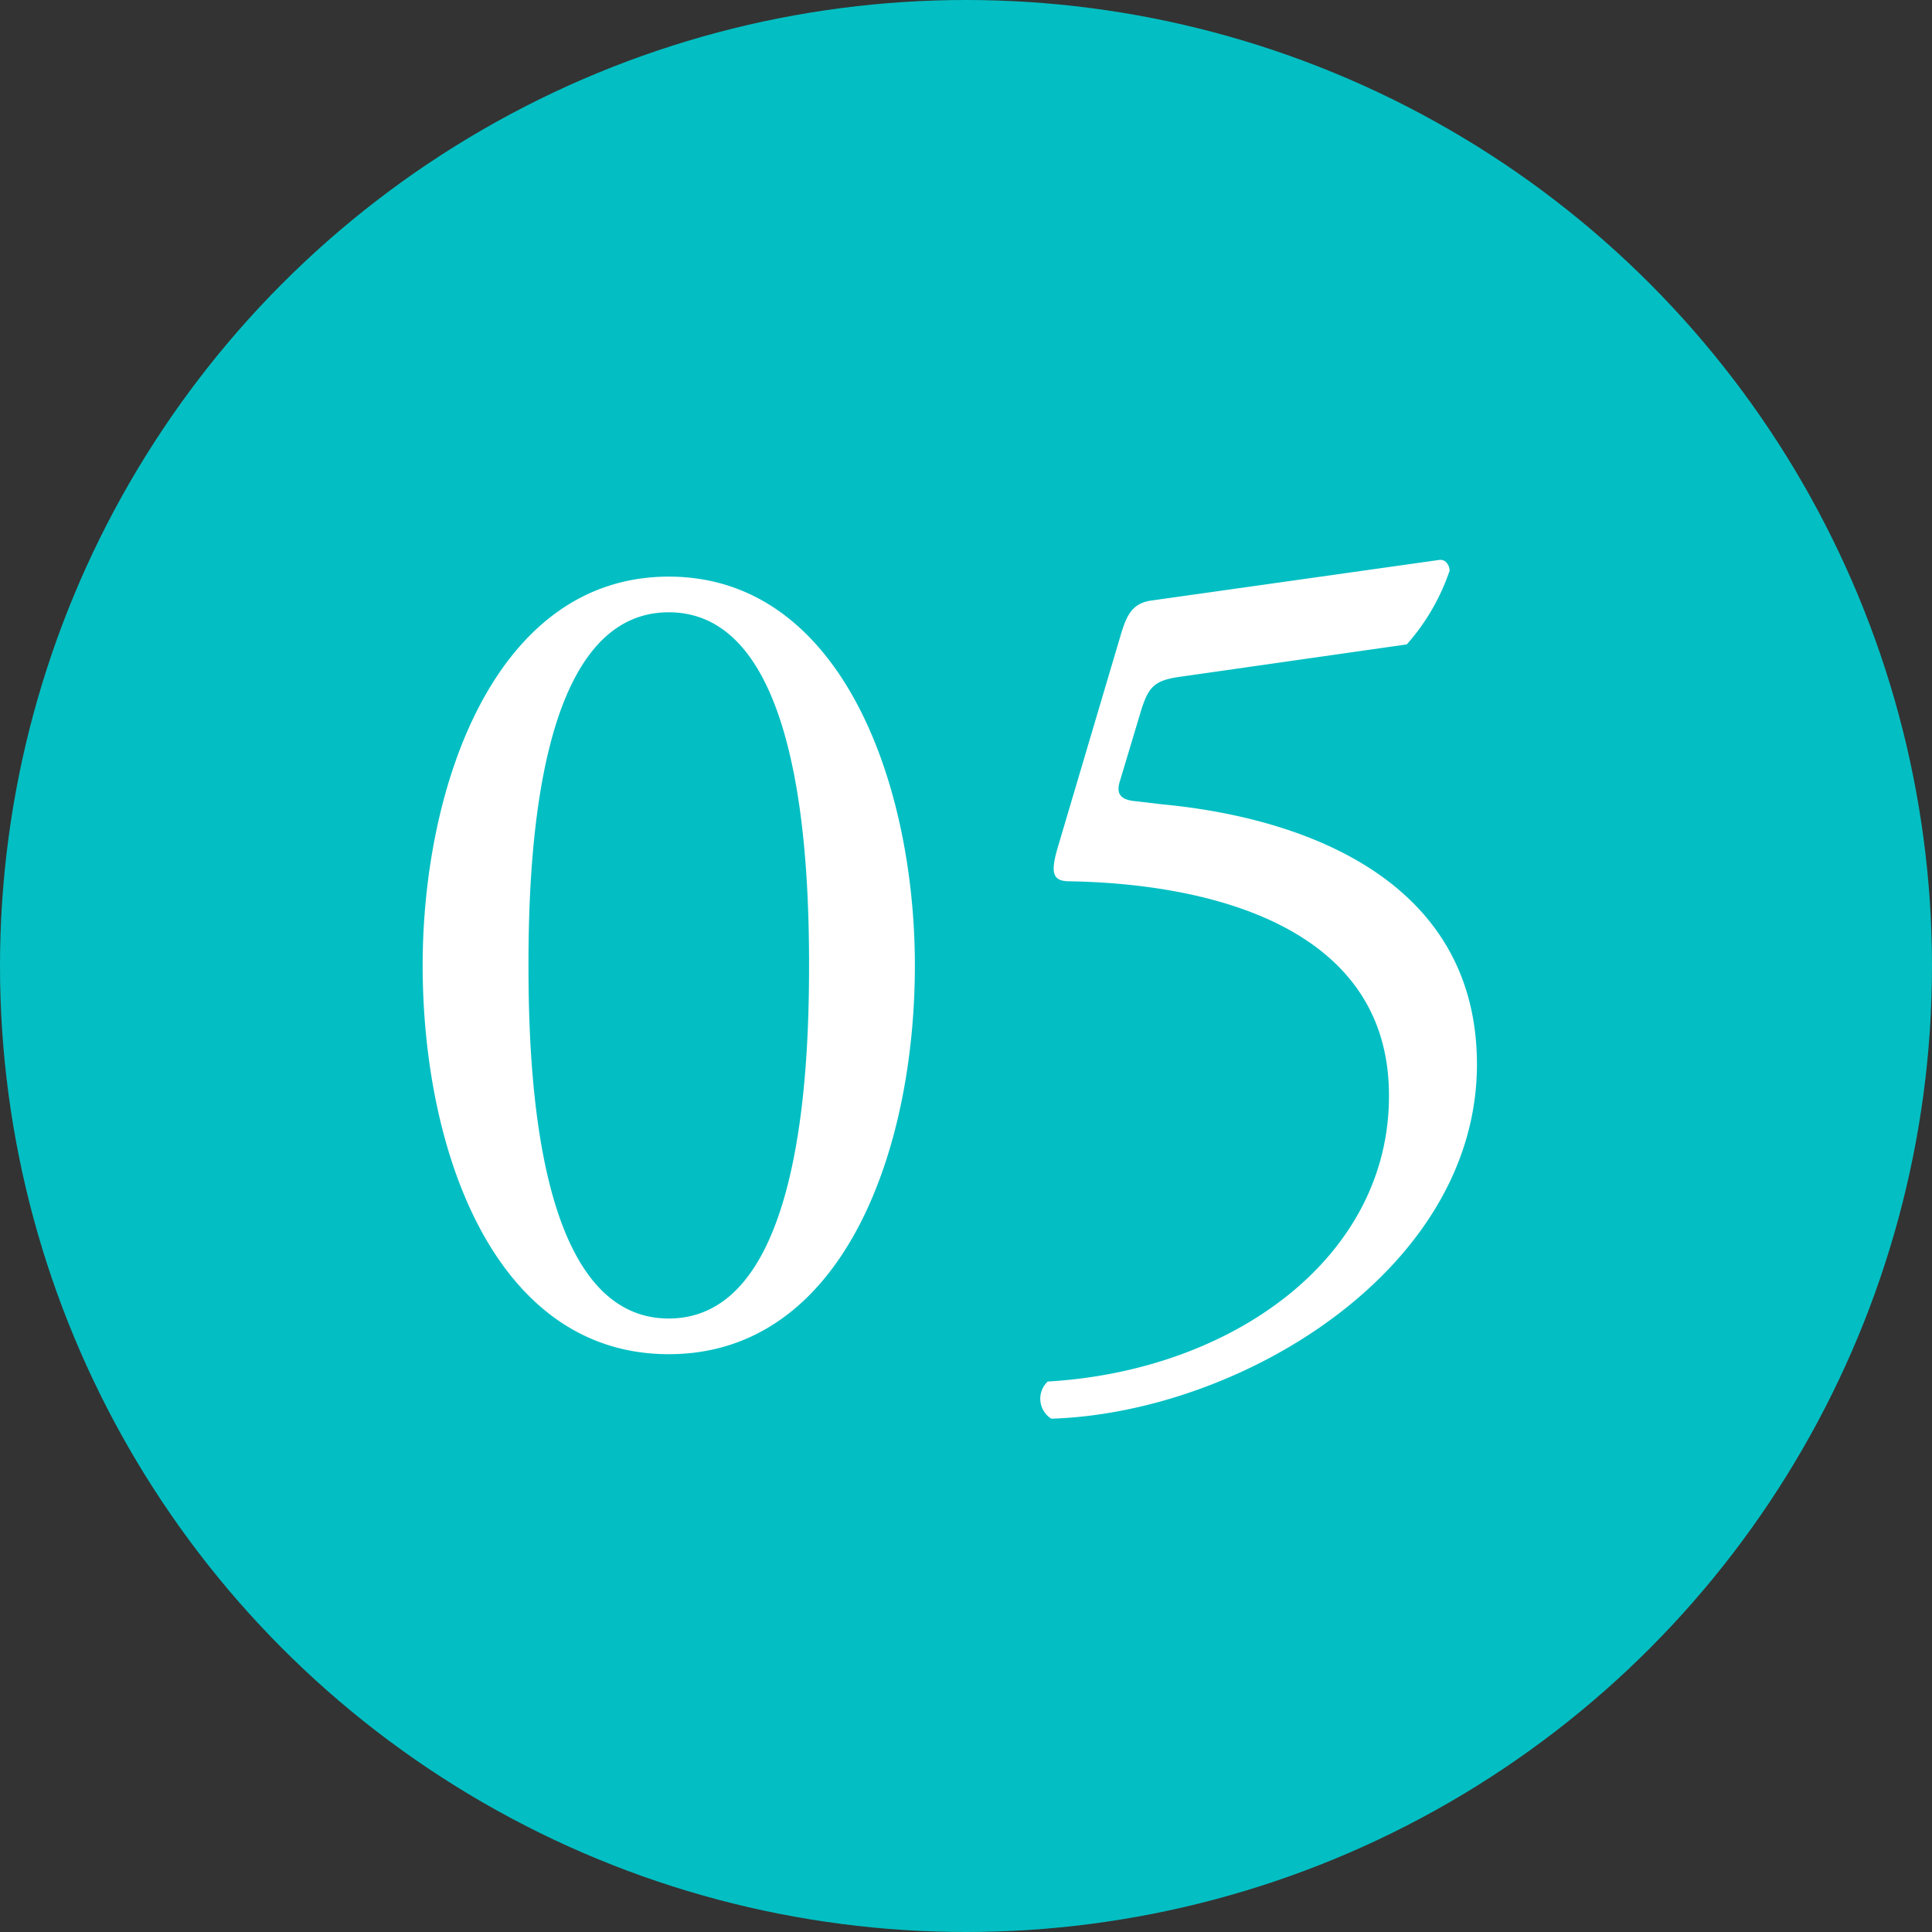
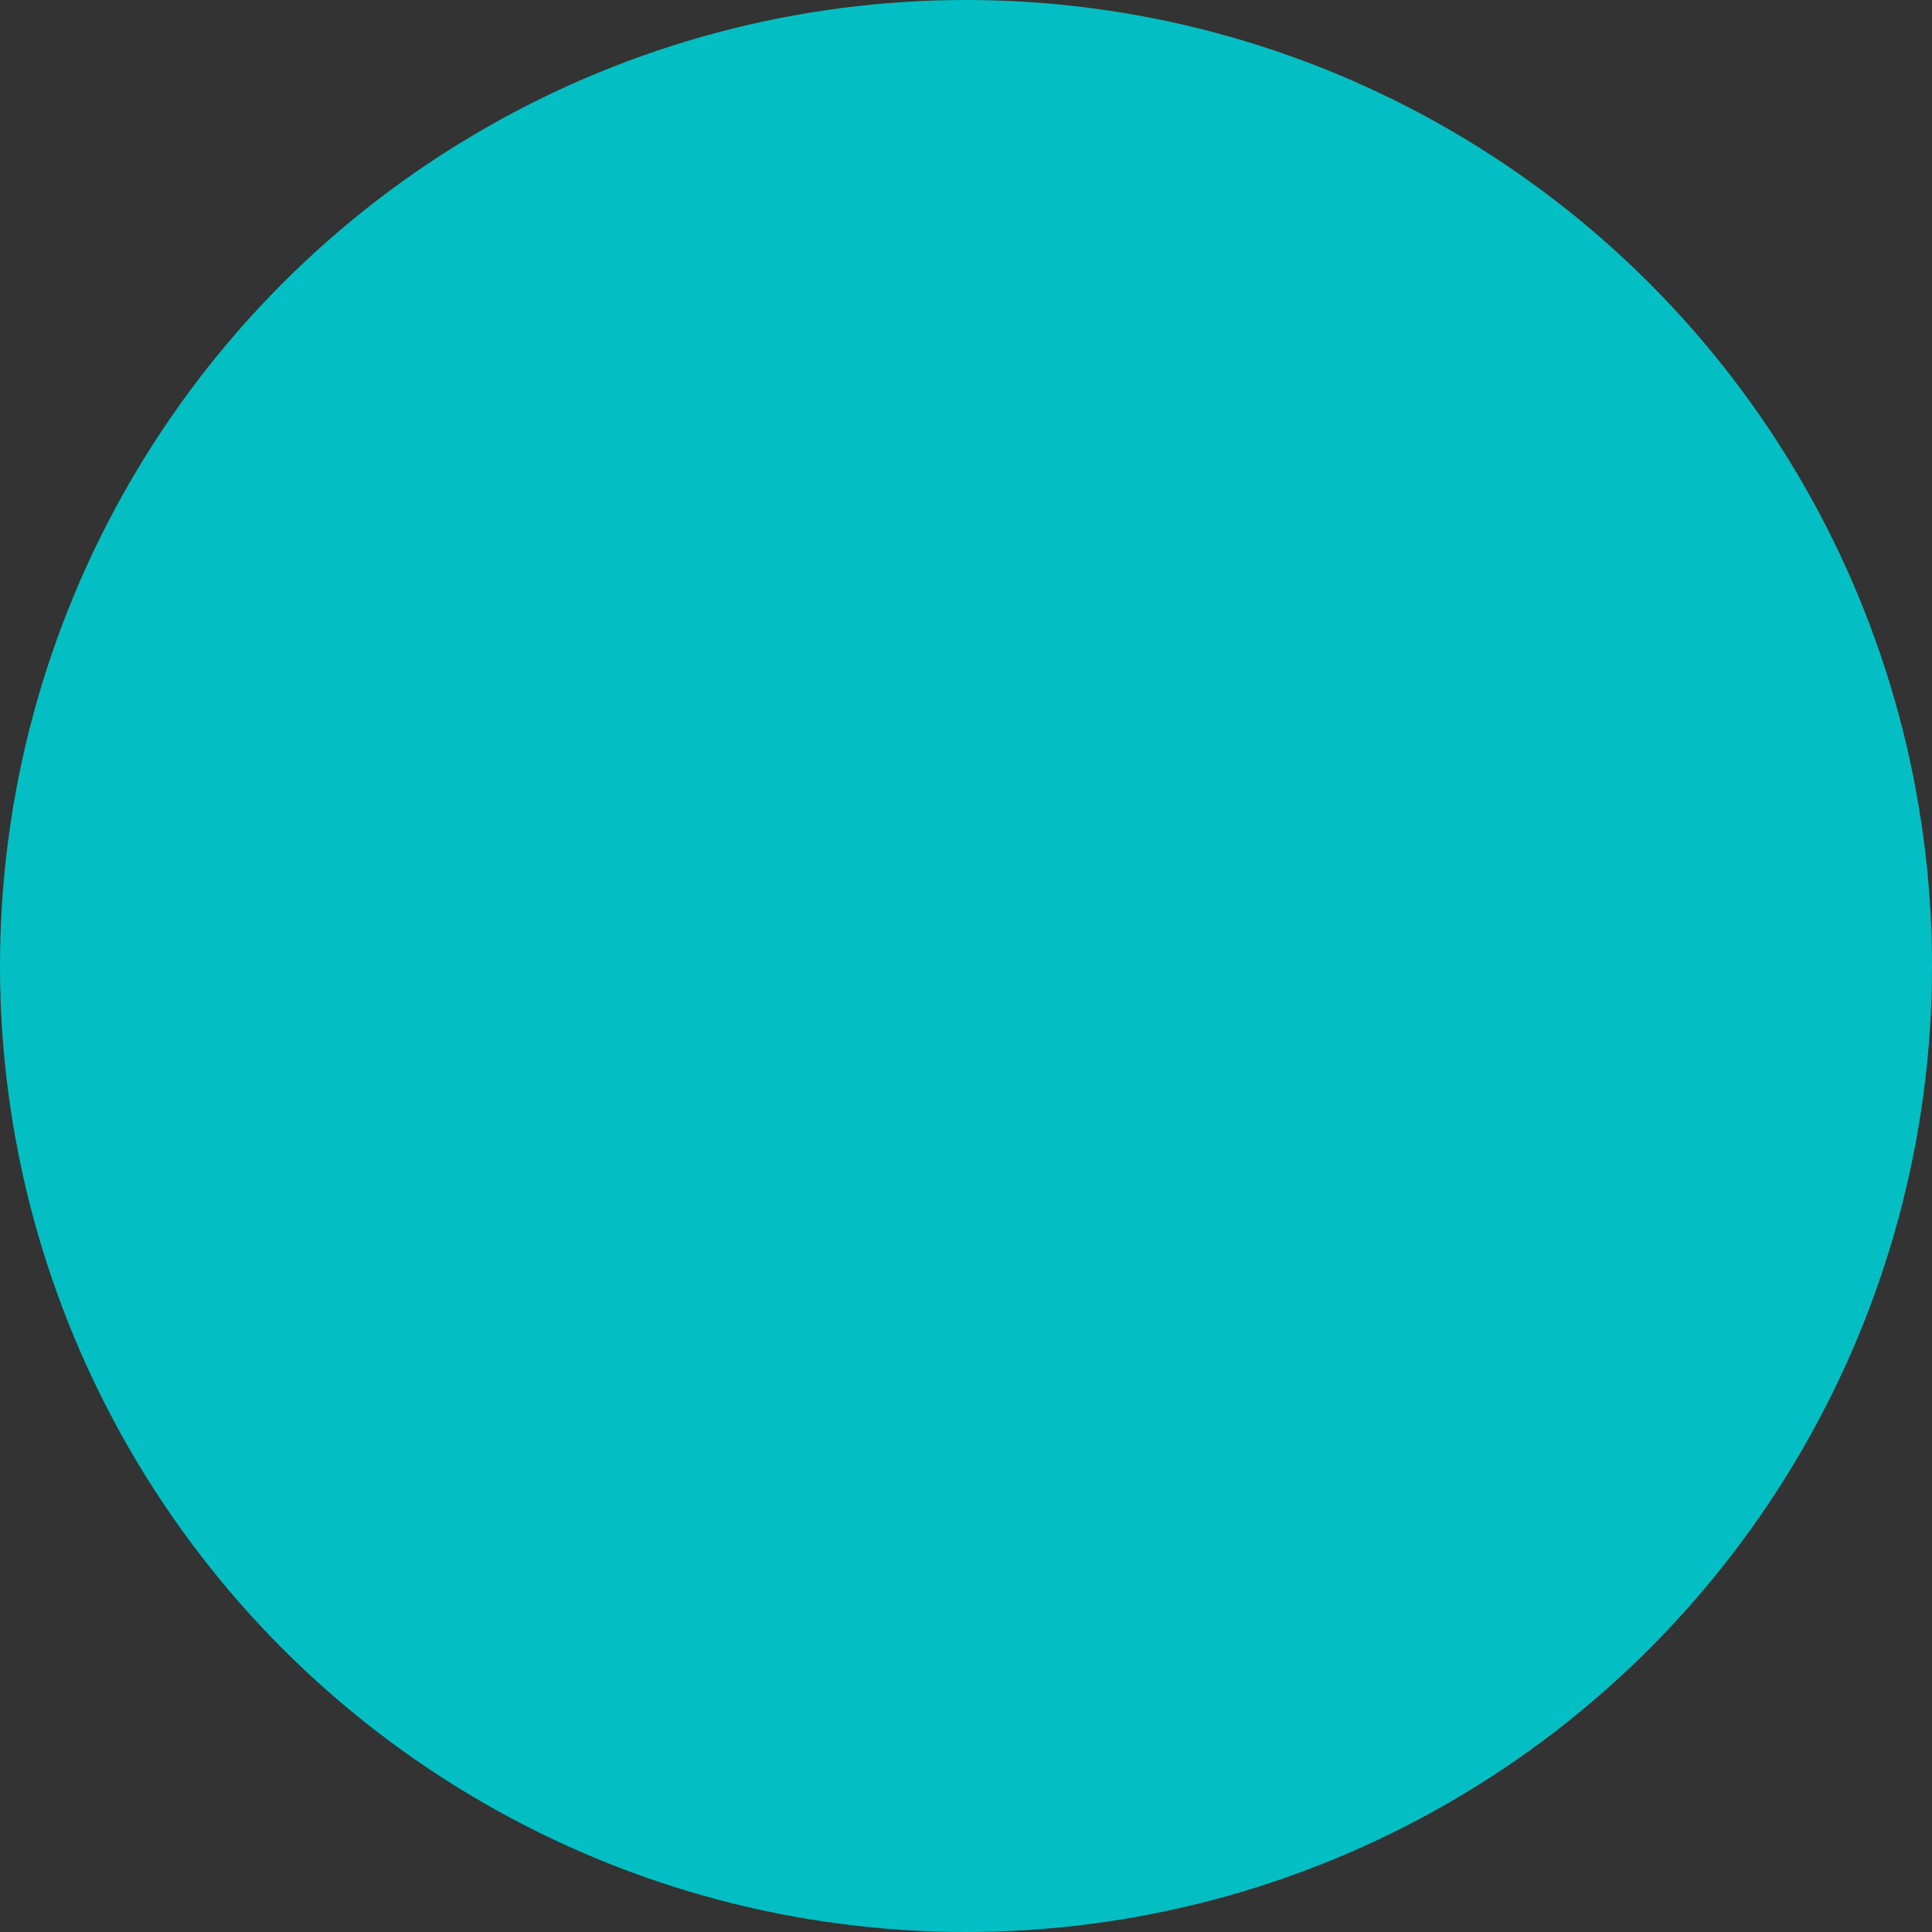
<svg xmlns="http://www.w3.org/2000/svg" width="26" height="26" viewBox="0 0 26 26">
  <rect x="0" y="0" width="26" height="26" fill="#333333" stroke="none" />
  <g id="_05" data-name="05" transform="translate(-1423 -507)">
    <circle id="楕円形_248" data-name="楕円形 248" cx="13" cy="13" r="13" transform="translate(1423 507)" fill="#03bfc3" />
-     <path id="パス_41277" data-name="パス 41277" d="M4-10.24C1.664-10.24.688-7.424.688-5.008.688-2.5,1.664.224,4,.224S7.312-2.5,7.312-5.008C7.312-7.424,6.336-10.24,4-10.24Zm0,.48c1.76,0,1.888,3.248,1.888,4.752S5.76-.256,4-.256,2.112-3.5,2.112-5.008,2.24-9.76,4-9.76ZM9.248-6.64c-.112.368-.1.5.144.5,1.888.032,4.3.608,4.3,2.88C13.7-1.072,11.584.448,9.1.592a.317.317,0,0,0,.048.5c2.544-.08,5.728-2,5.728-4.768,0-2.432-2.24-3.312-4.24-3.5L10.3-7.216c-.224-.016-.288-.1-.224-.288l.288-.96c.1-.3.176-.384.544-.432l3.024-.432a2.892,2.892,0,0,0,.576-.992c0-.064-.048-.16-.144-.144l-3.856.544c-.256.032-.336.176-.416.432Z" transform="translate(1428 525)" fill="#fff" />
  </g>
</svg>